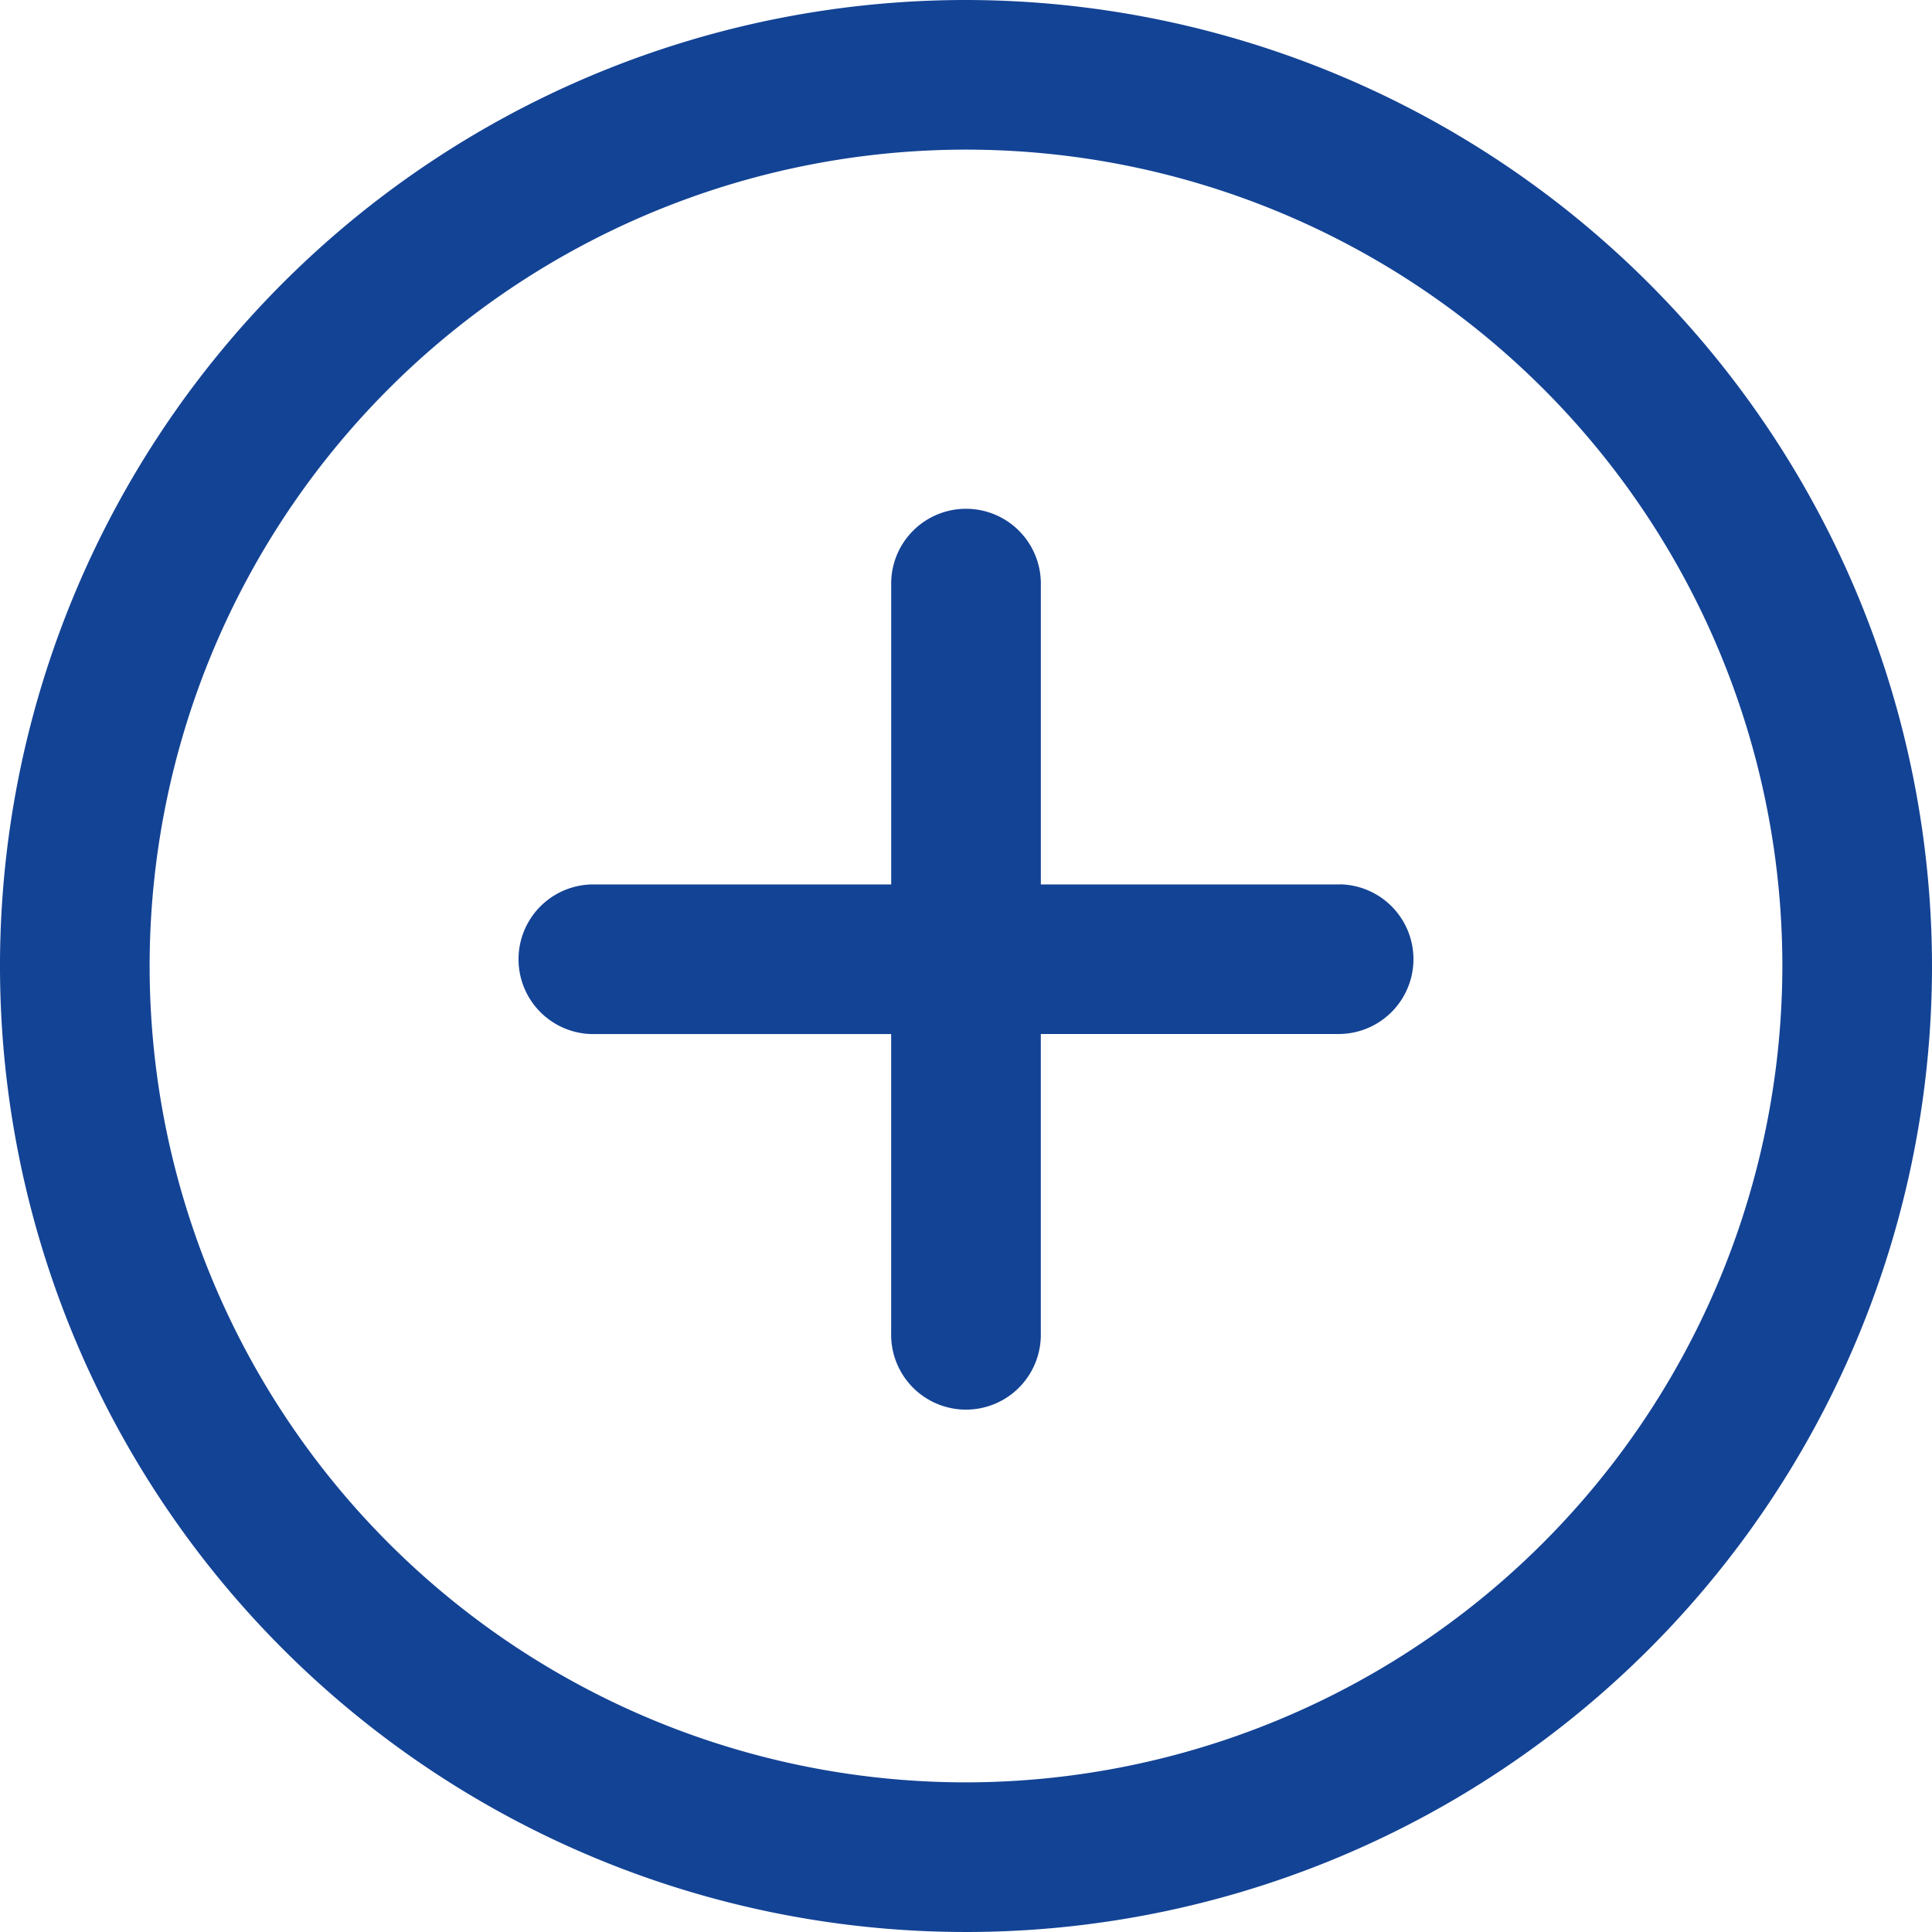
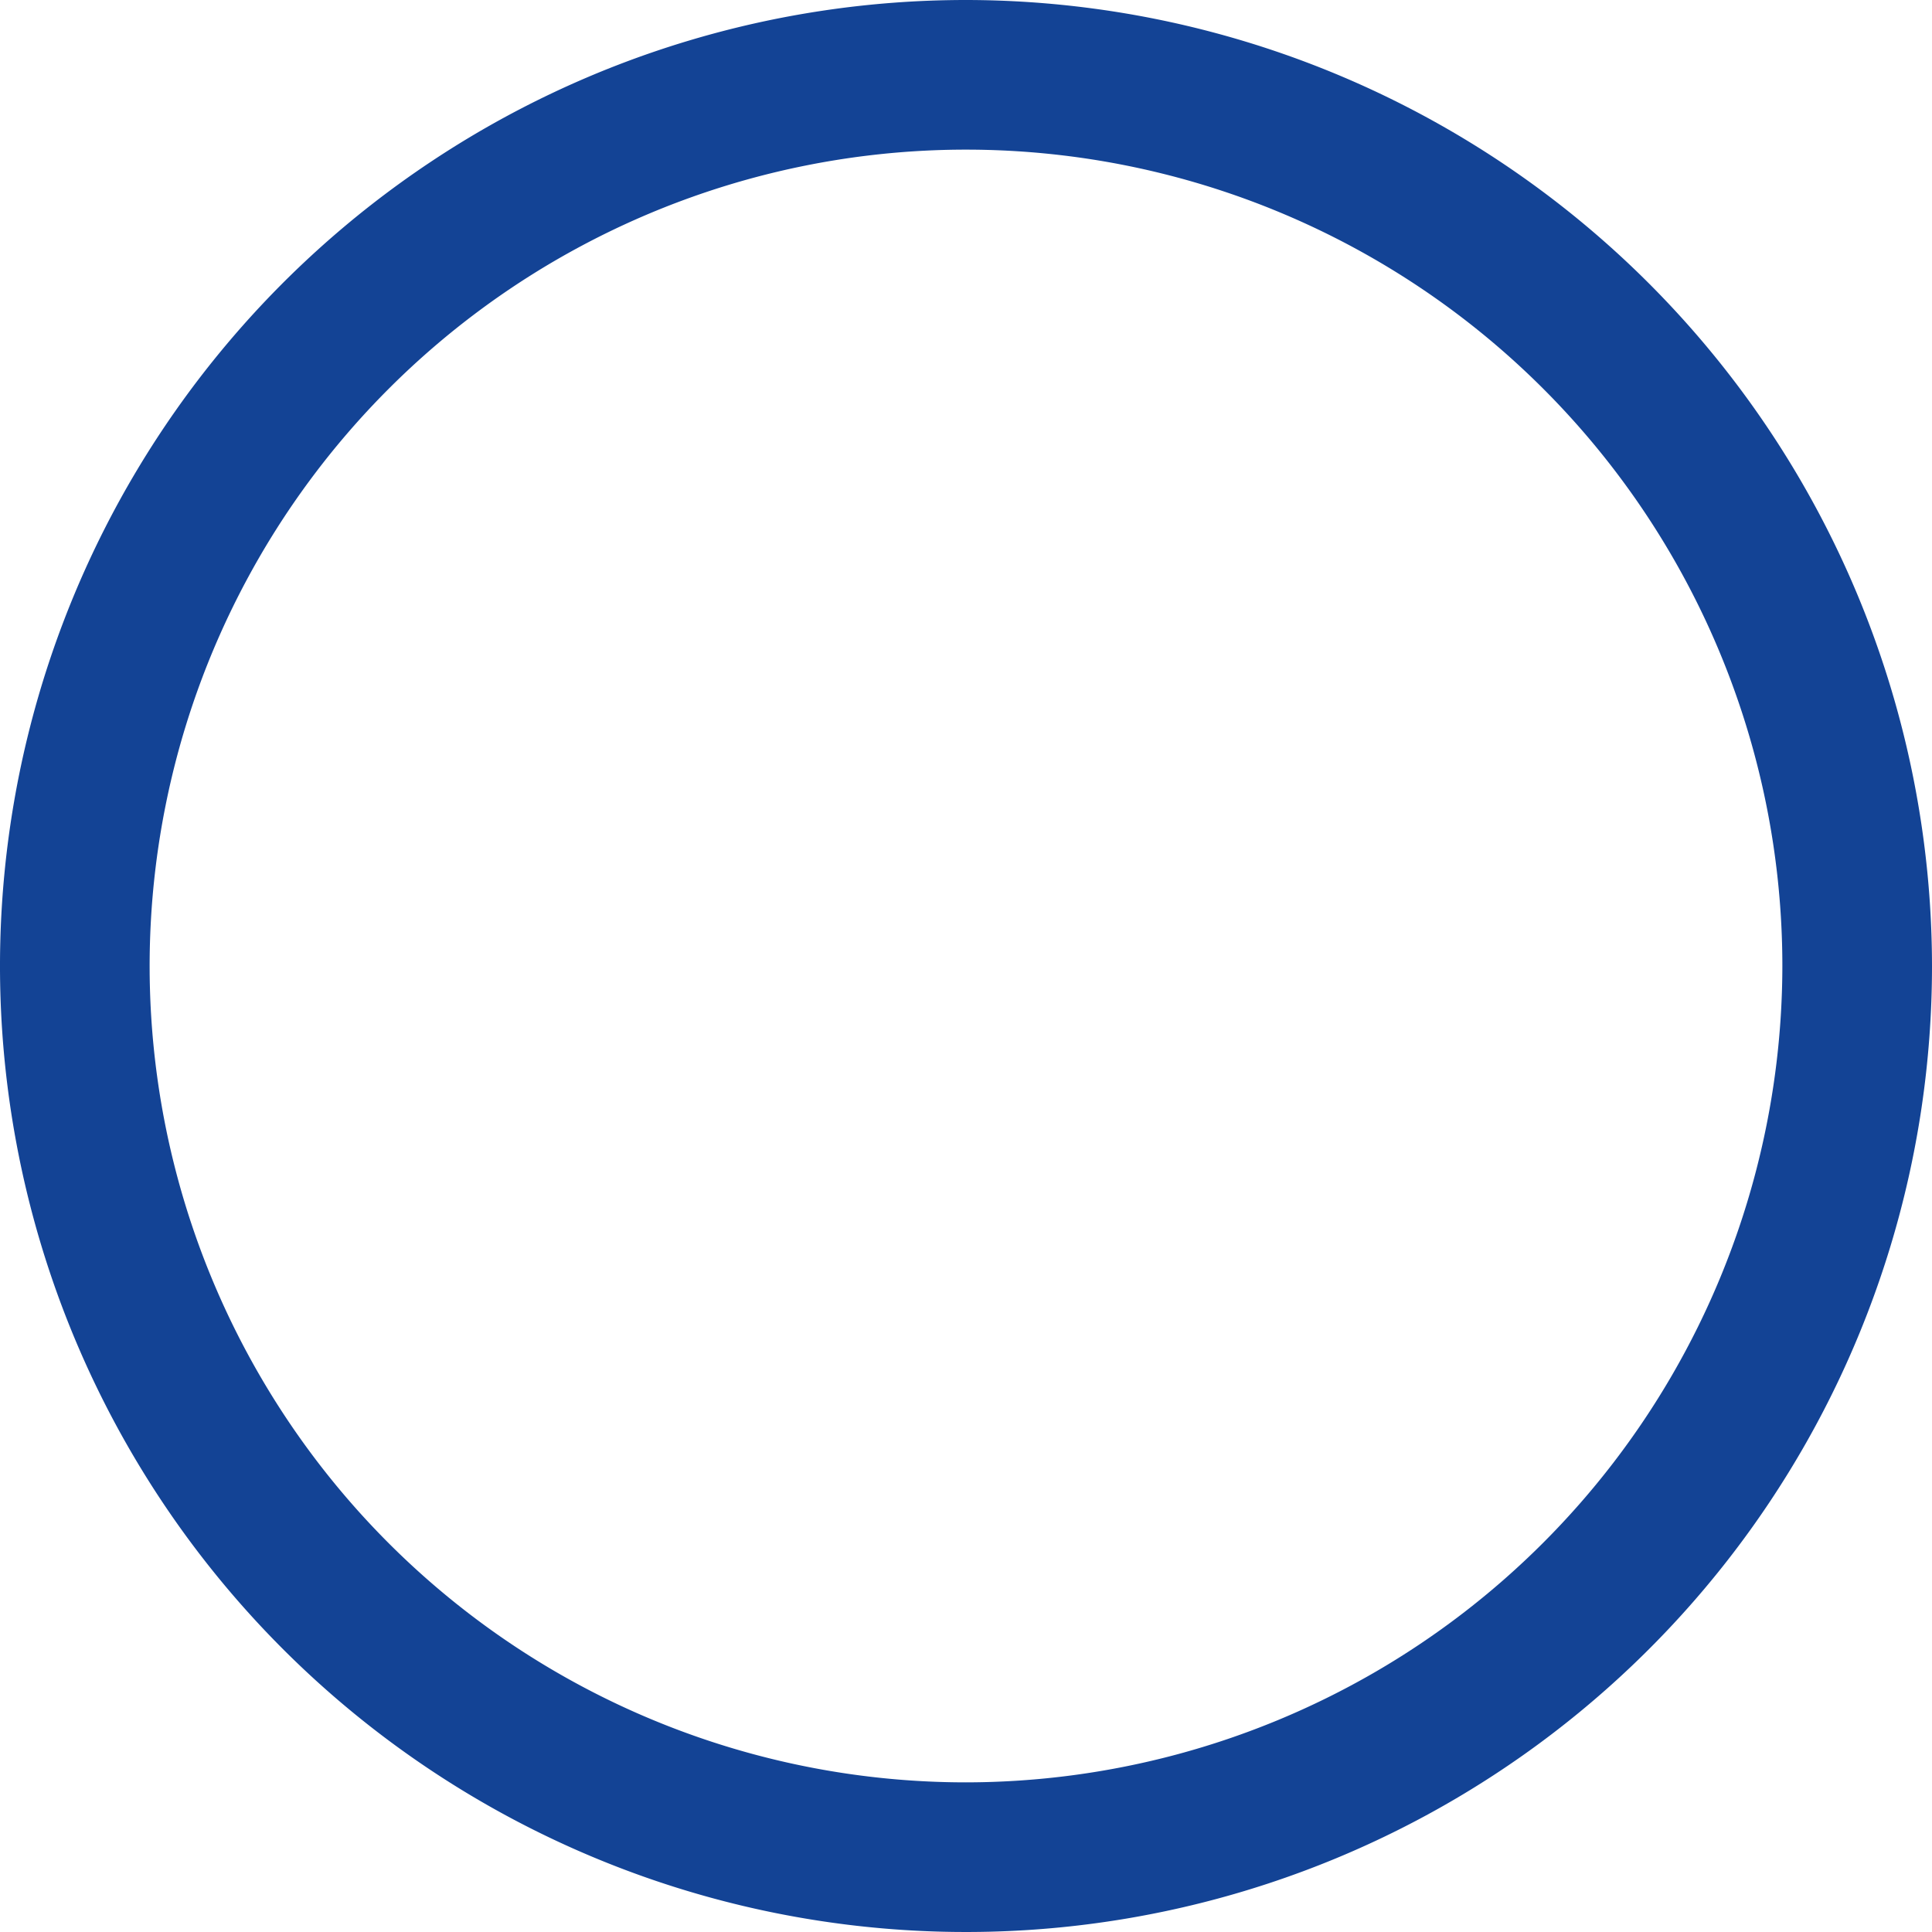
<svg xmlns="http://www.w3.org/2000/svg" width="64" height="64" viewBox="0 0 64 64">
  <path d="M32,0A32,32,0,1,0,64,32,32.035,32.035,0,0,0,32,0Zm0,59.043A27.043,27.043,0,1,1,59.043,32,27.074,27.074,0,0,1,32,59.043Z" fill="#134395" />
  <g transform="translate(17.128 16.905)">
-     <path d="M164.288,147.631h-9.915v-9.915a2.479,2.479,0,1,0-4.957,0v9.915H139.5a2.479,2.479,0,0,0,0,4.957h9.915V162.5a2.479,2.479,0,1,0,4.957,0v-9.915h9.915a2.479,2.479,0,0,0,0-4.957Z" transform="translate(-137.022 -135.238)" fill="#134395" />
-   </g>
+     </g>
</svg>